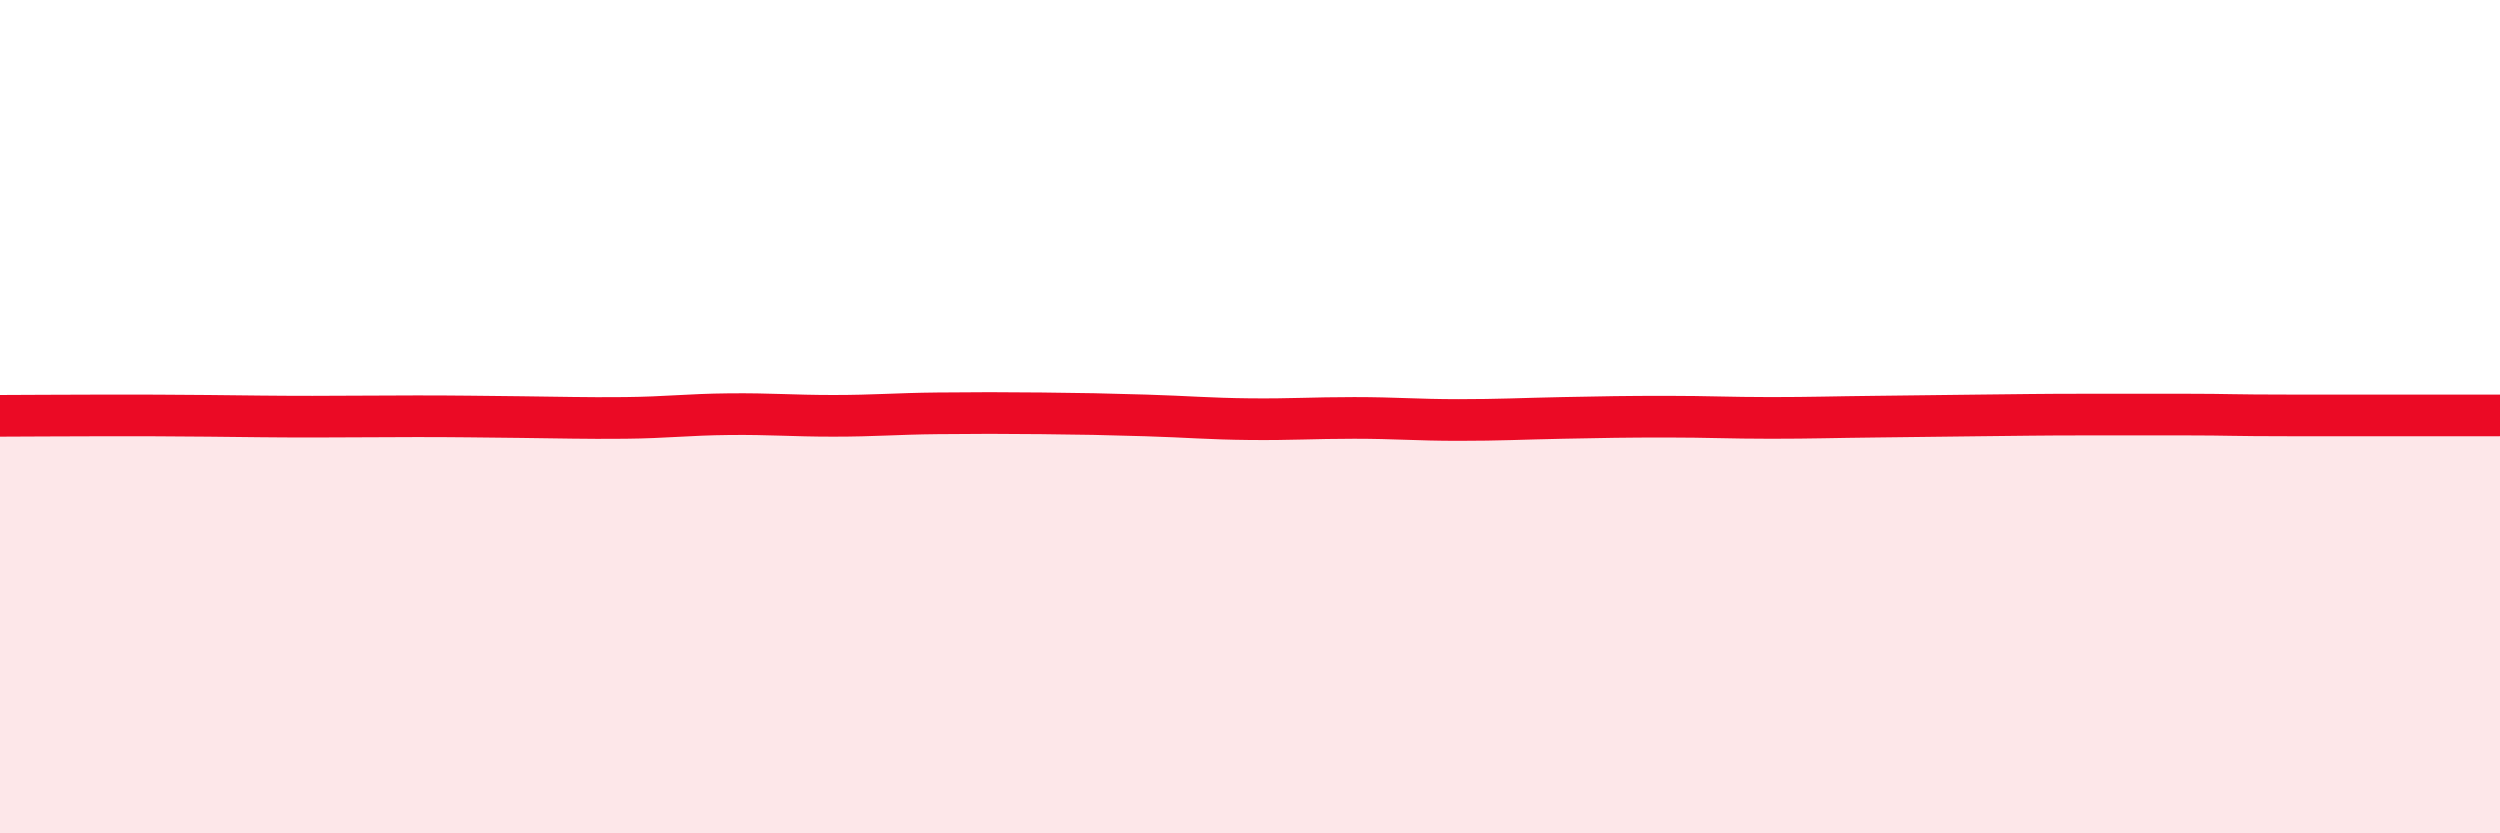
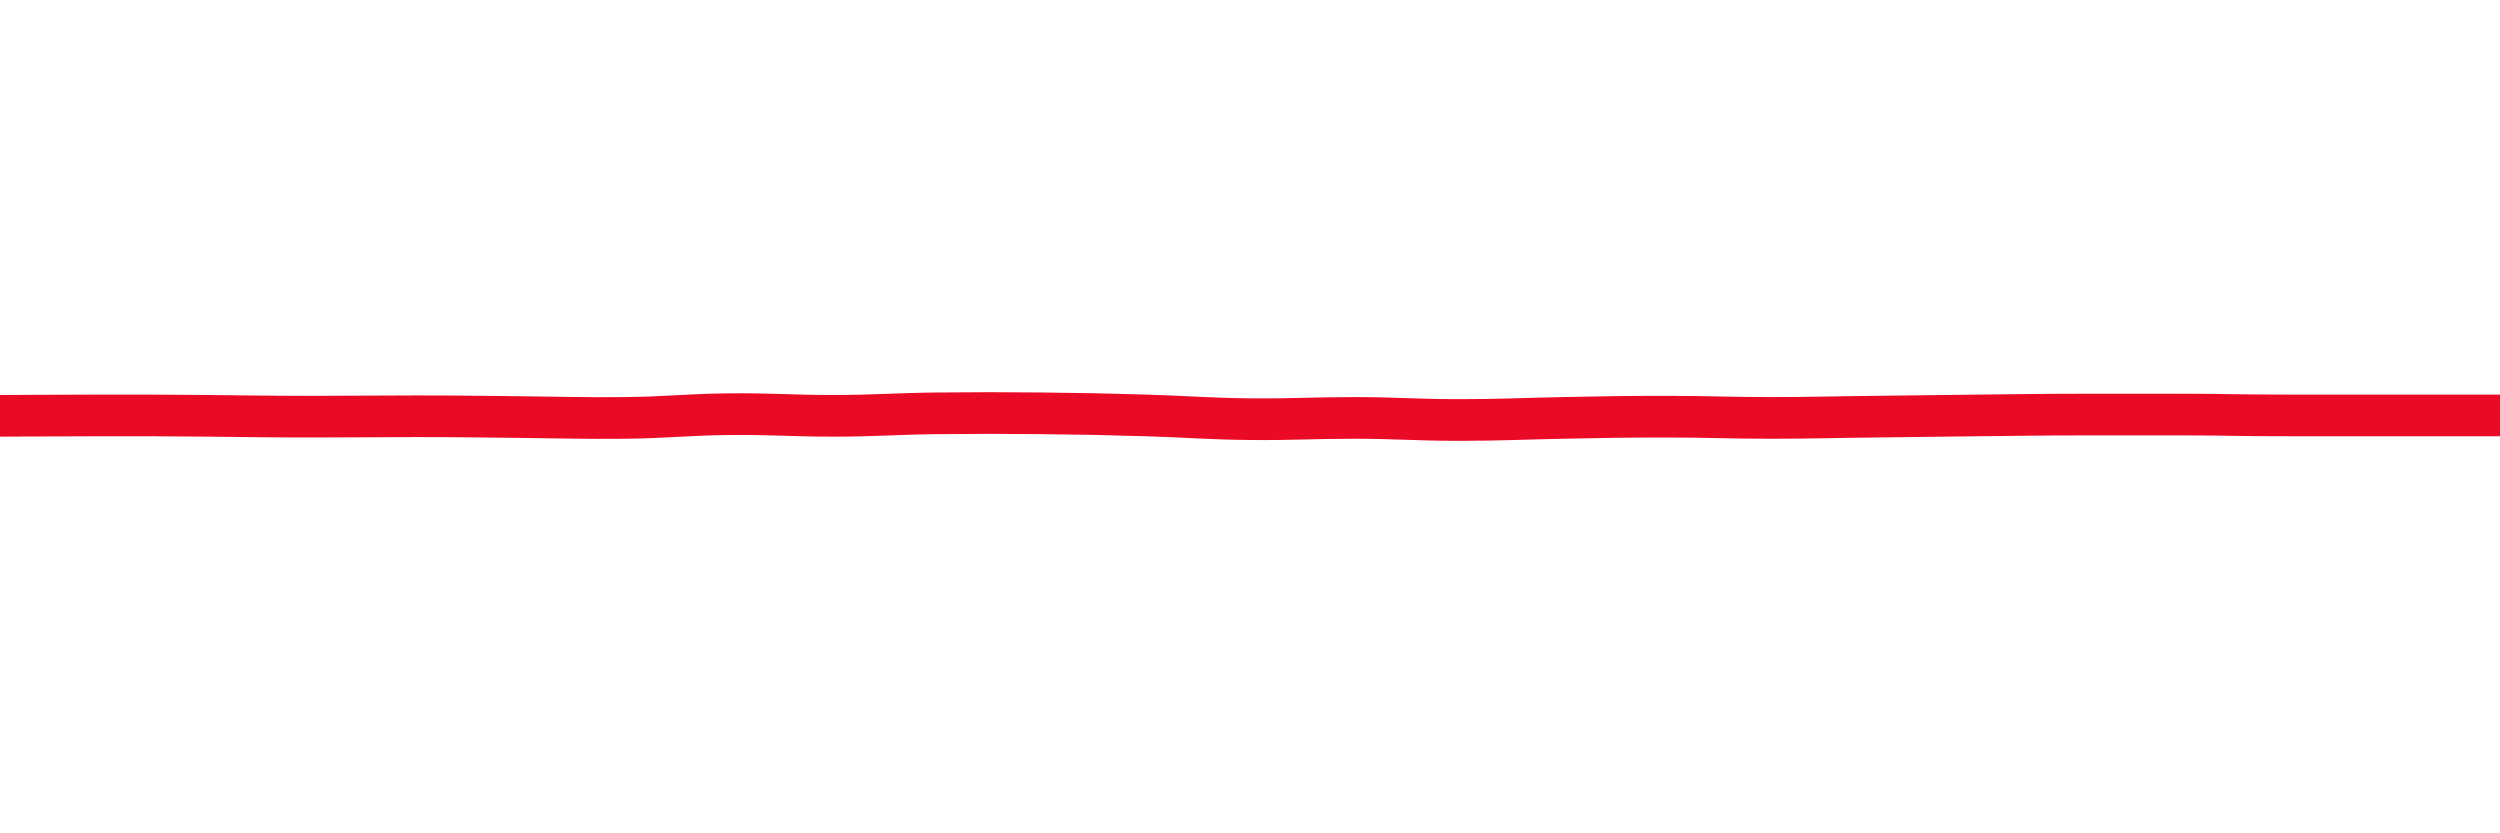
<svg xmlns="http://www.w3.org/2000/svg" width="60" height="20" viewBox="0 0 60 20">
-   <path d="M 0,9.98 C 0.5,9.98 1.5,9.97 2.5,9.97 C 3.5,9.97 4,9.97 5,9.98 C 6,9.99 6.5,10 7.5,10 C 8.5,10 9,9.99 10,9.99 C 11,9.99 11.5,10 12.5,10.01 C 13.5,10.02 14,10.04 15,10.03 C 16,10.02 16.5,9.95 17.5,9.94 C 18.5,9.93 19,9.98 20,9.98 C 21,9.98 21.5,9.93 22.5,9.92 C 23.5,9.91 24,9.91 25,9.92 C 26,9.93 26.5,9.94 27.5,9.97 C 28.5,10 29,10.05 30,10.06 C 31,10.07 31.5,10.03 32.5,10.03 C 33.5,10.03 34,10.08 35,10.08 C 36,10.08 36.5,10.05 37.5,10.03 C 38.5,10.01 39,10 40,10 C 41,10 41.5,10.03 42.5,10.03 C 43.5,10.03 44,10.01 45,10 C 46,9.99 46.5,9.98 47.5,9.97 C 48.5,9.96 49,9.95 50,9.95 C 51,9.95 51.5,9.95 52.5,9.95 C 53.5,9.95 53.5,9.97 55,9.97 C 56.5,9.97 59,9.97 60,9.97L60 20L0 20Z" fill="#EB0A25" opacity="0.1" stroke-linecap="round" stroke-linejoin="round" />
  <path d="M 0,9.98 C 0.5,9.98 1.5,9.97 2.5,9.97 C 3.5,9.97 4,9.97 5,9.98 C 6,9.99 6.5,10 7.5,10 C 8.5,10 9,9.99 10,9.99 C 11,9.99 11.5,10 12.5,10.01 C 13.5,10.02 14,10.04 15,10.03 C 16,10.02 16.5,9.95 17.5,9.94 C 18.5,9.93 19,9.98 20,9.98 C 21,9.98 21.5,9.93 22.5,9.92 C 23.5,9.91 24,9.91 25,9.92 C 26,9.93 26.5,9.94 27.5,9.97 C 28.5,10 29,10.05 30,10.06 C 31,10.07 31.5,10.03 32.5,10.03 C 33.5,10.03 34,10.08 35,10.08 C 36,10.08 36.5,10.05 37.5,10.03 C 38.5,10.01 39,10 40,10 C 41,10 41.5,10.03 42.5,10.03 C 43.5,10.03 44,10.01 45,10 C 46,9.99 46.5,9.98 47.5,9.97 C 48.5,9.96 49,9.95 50,9.95 C 51,9.95 51.5,9.95 52.5,9.95 C 53.5,9.95 53.5,9.97 55,9.97 C 56.5,9.97 59,9.97 60,9.97" stroke="#EB0A25" stroke-width="1" fill="none" stroke-linecap="round" stroke-linejoin="round" />
</svg>